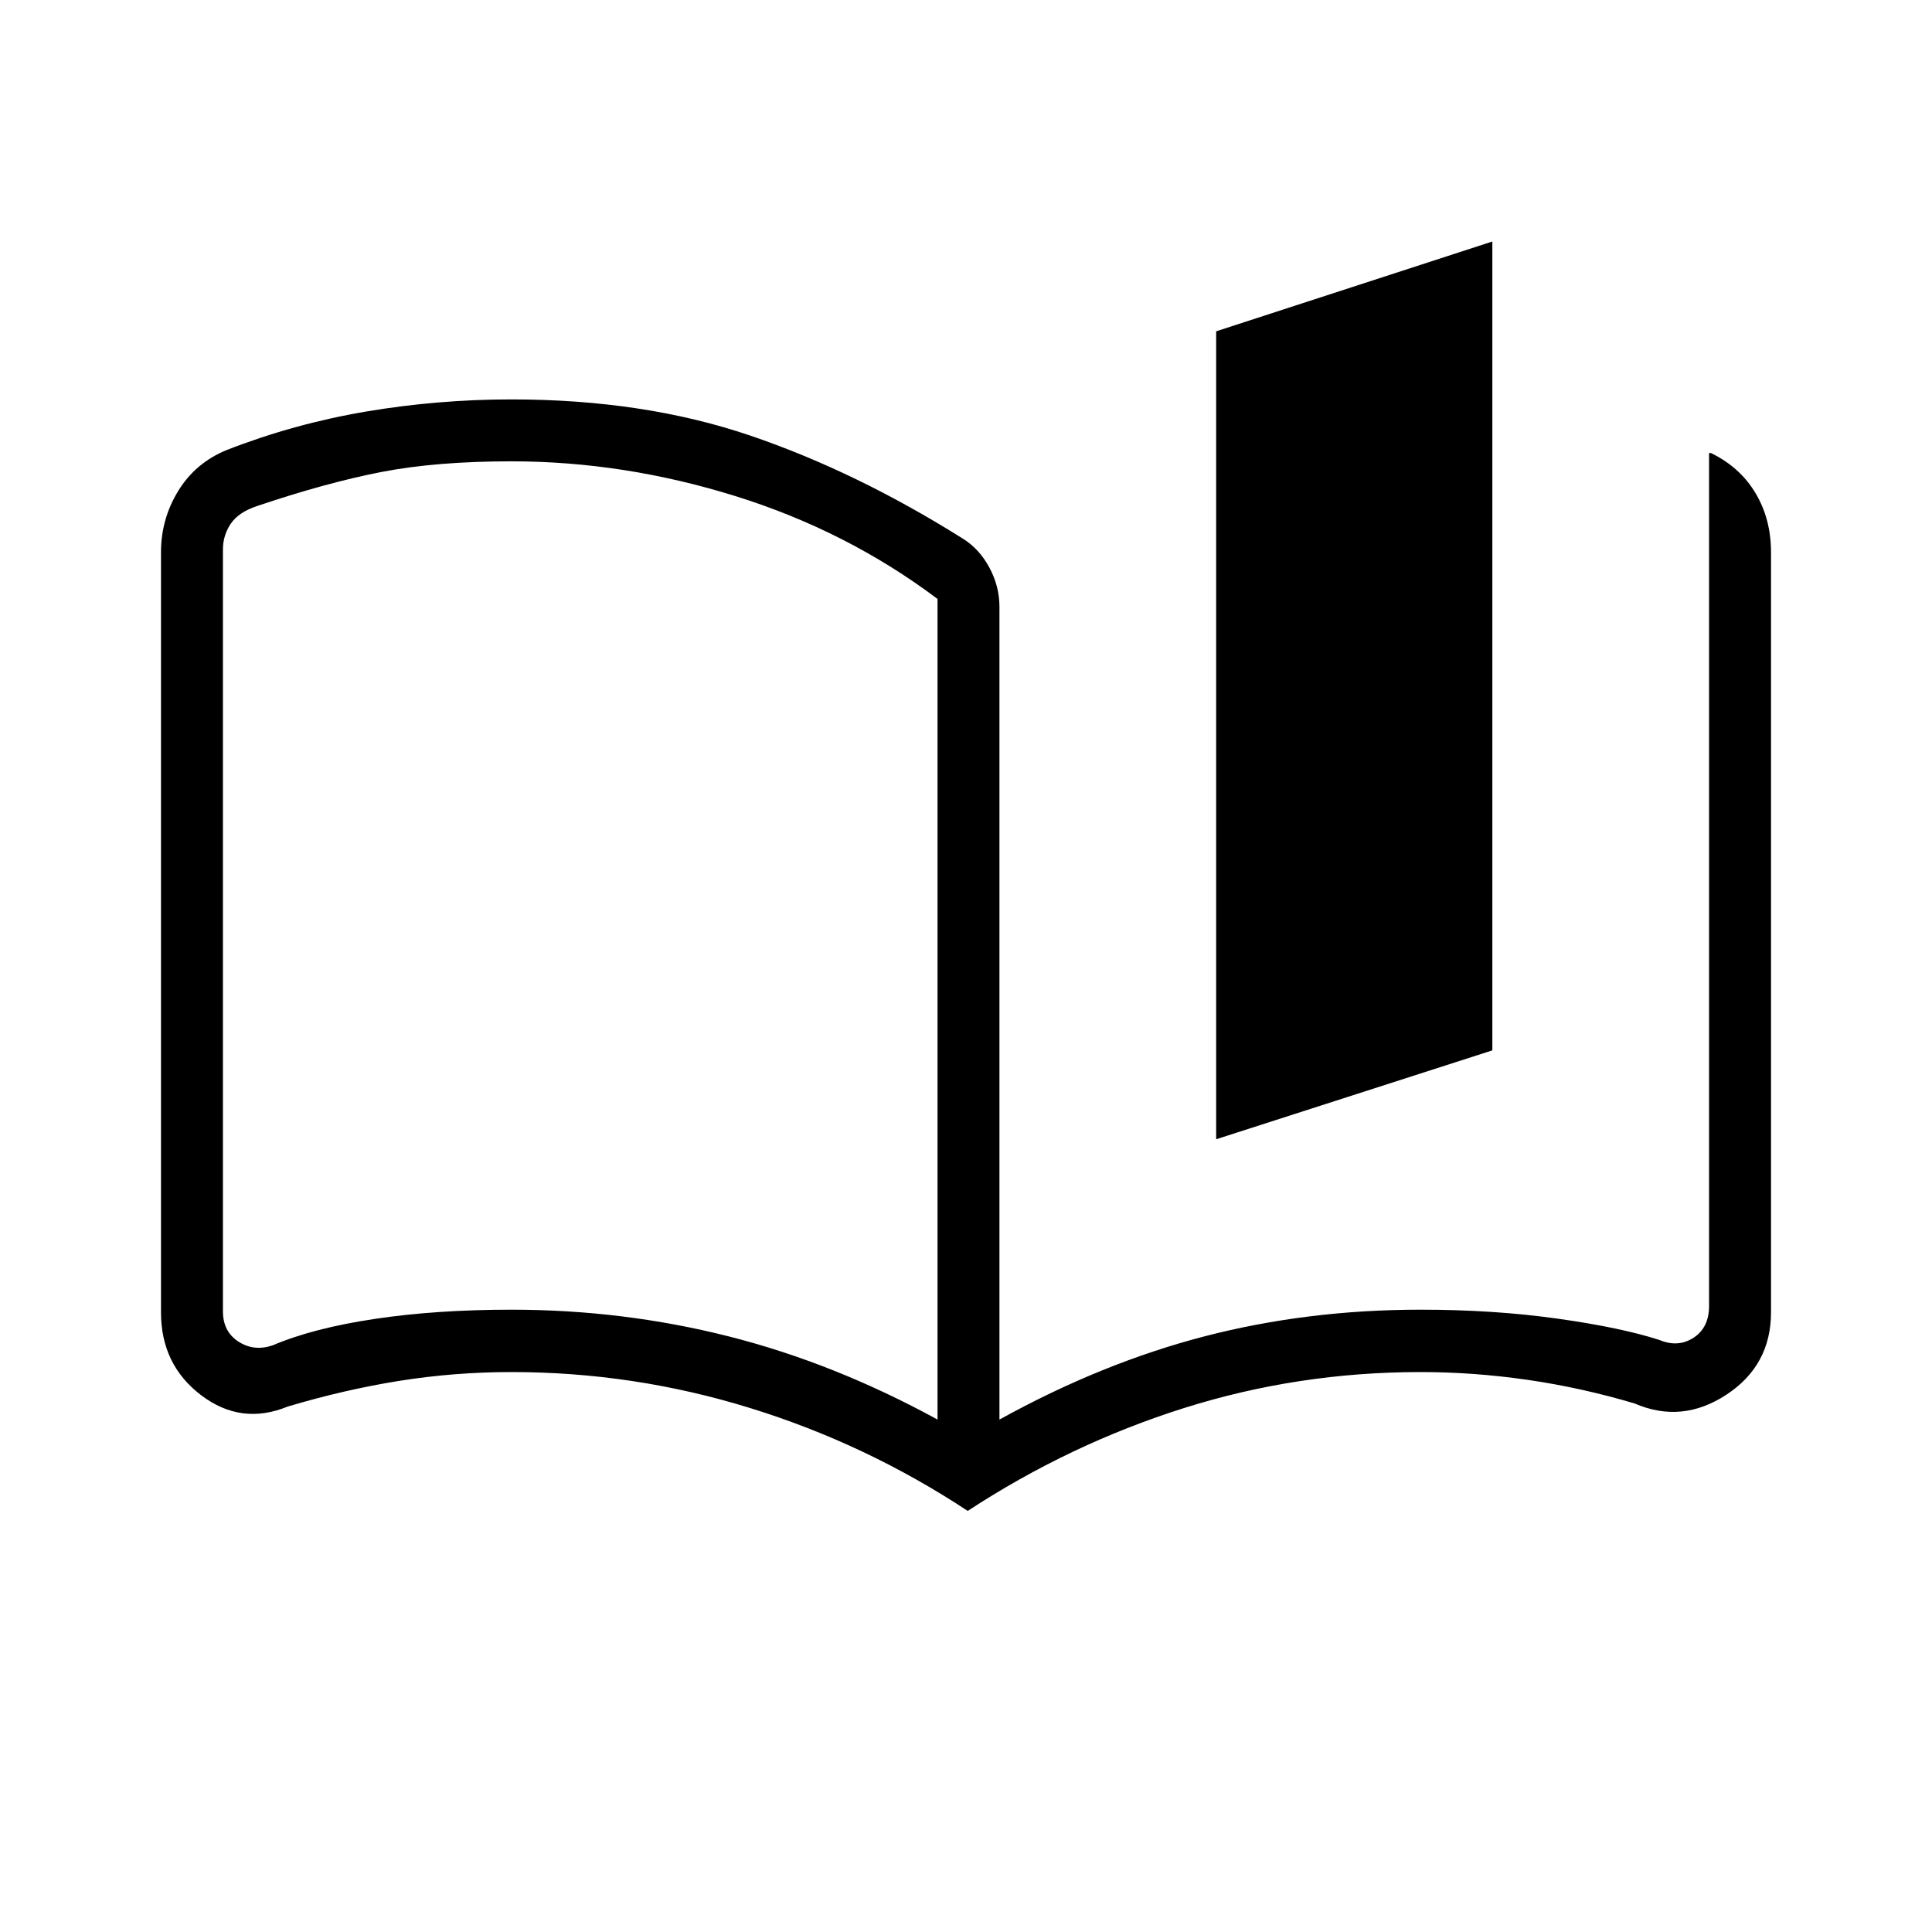
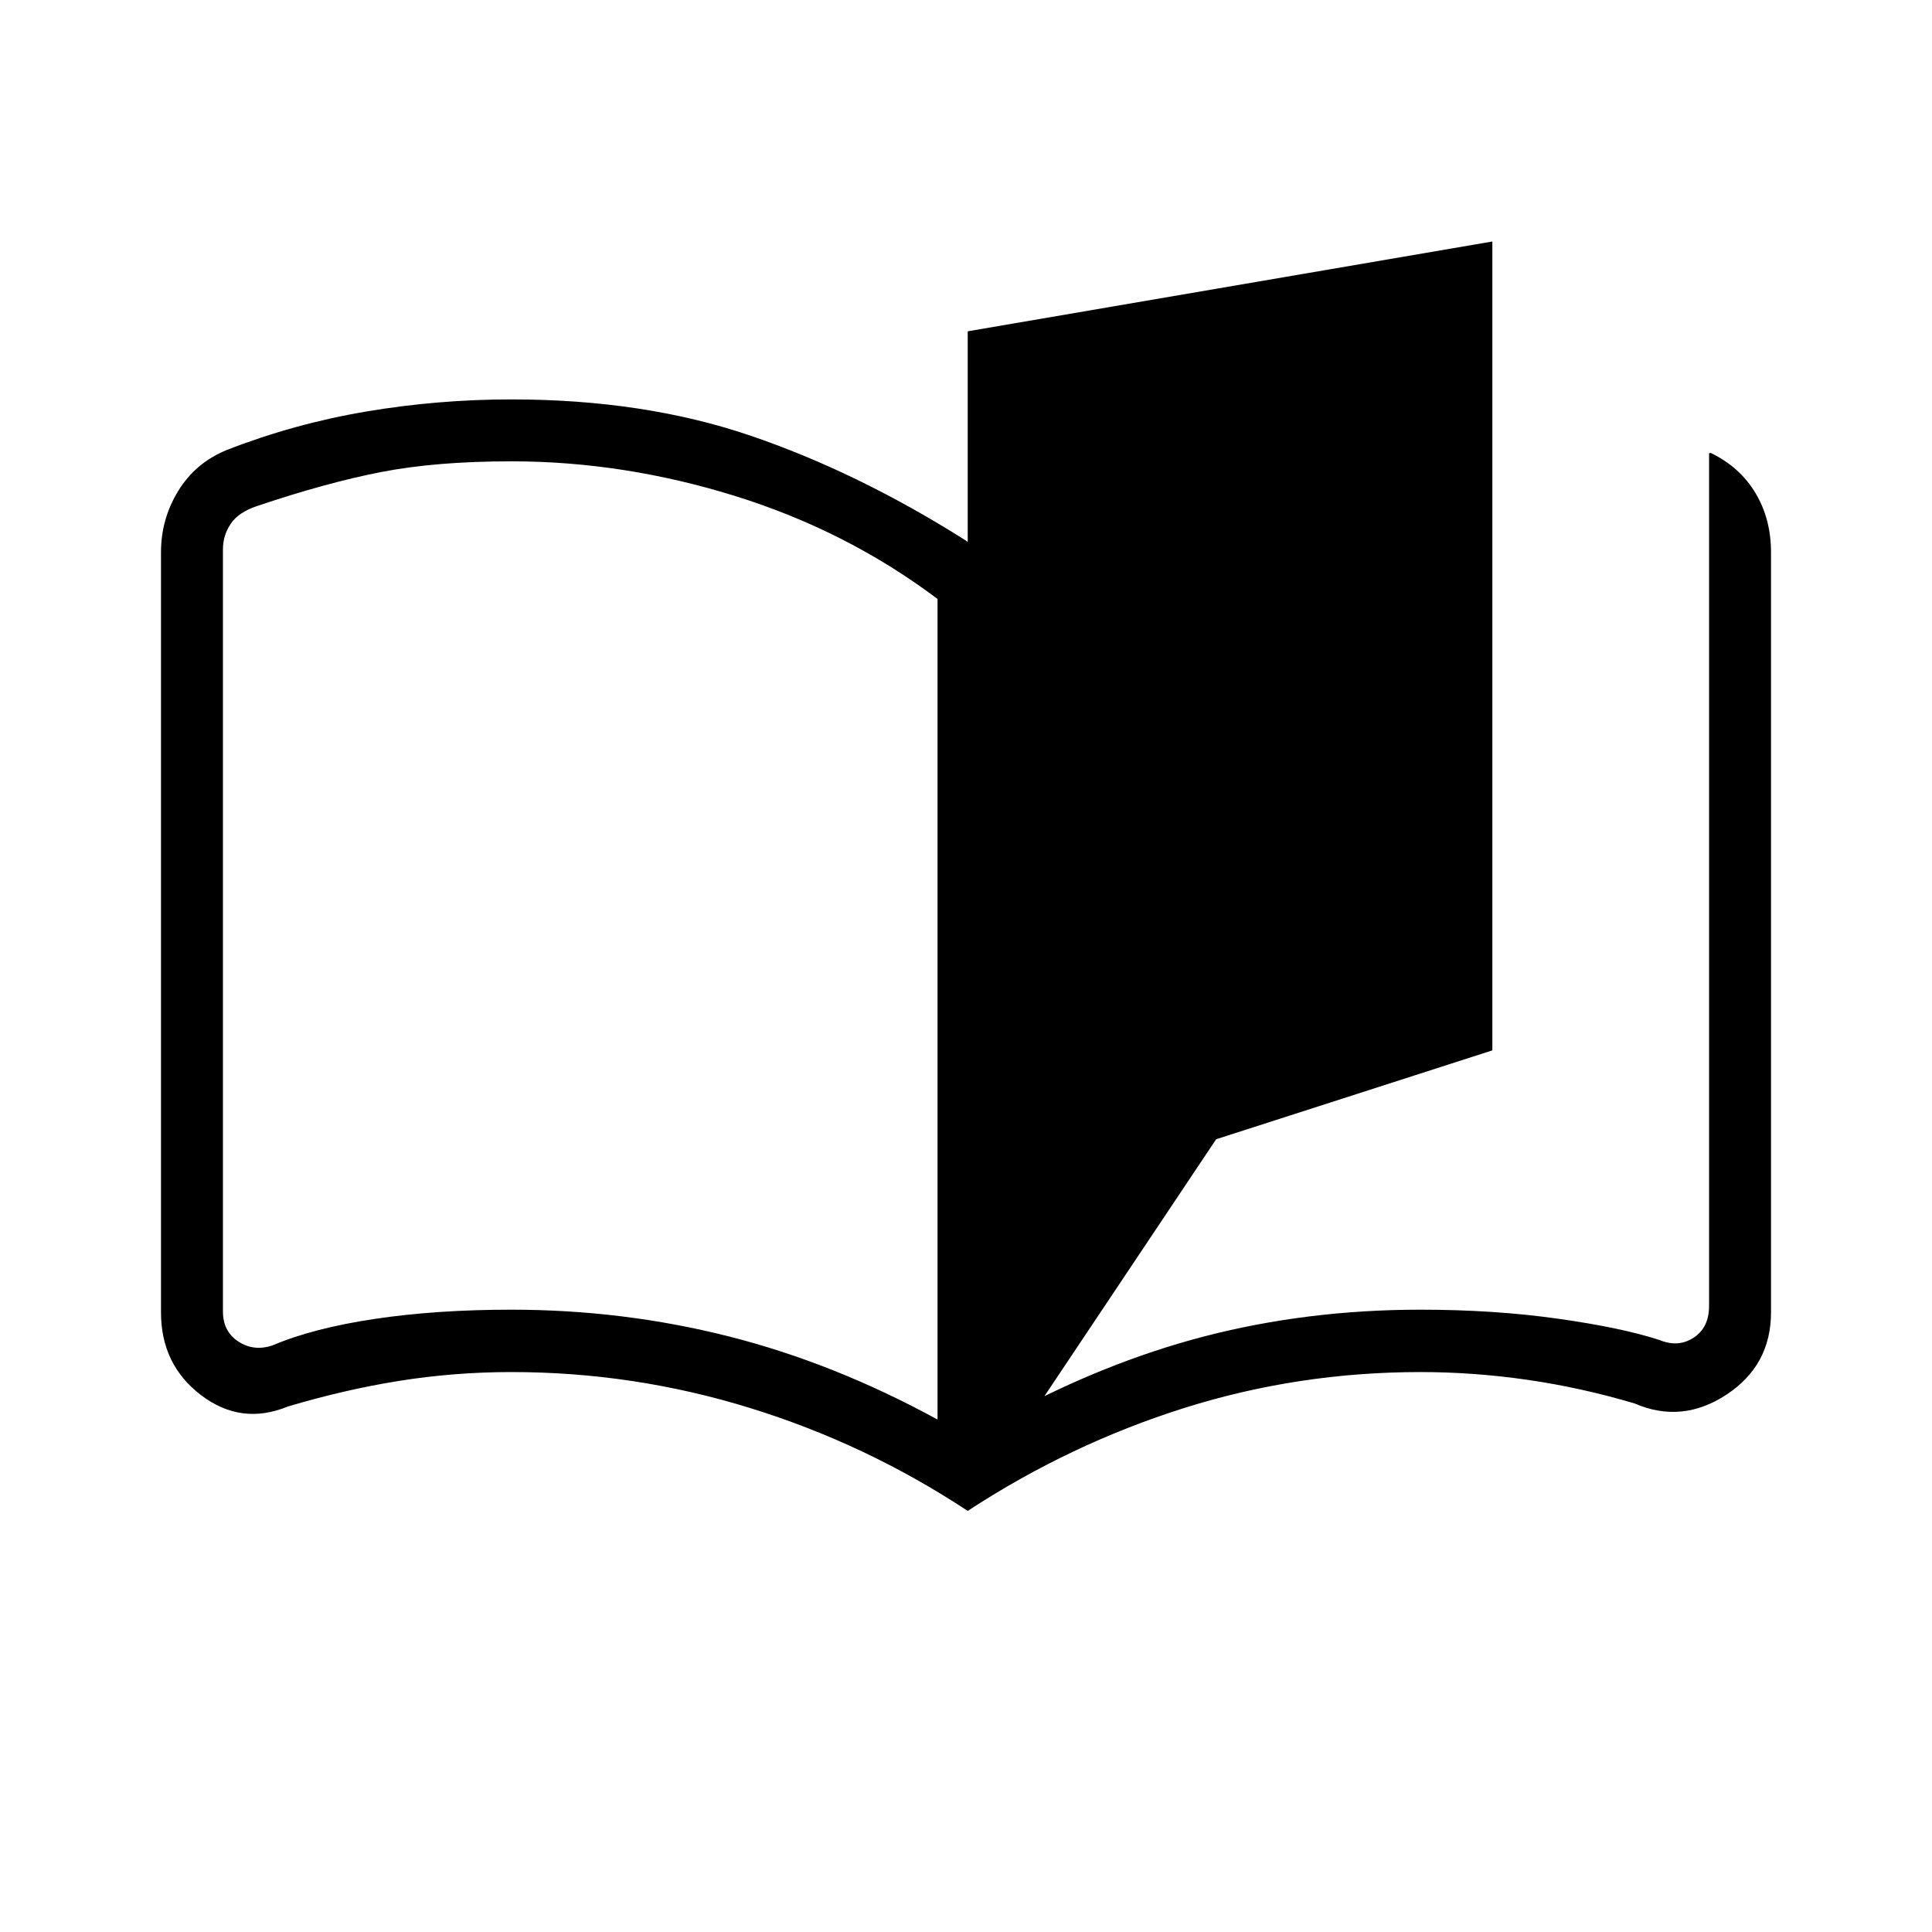
<svg xmlns="http://www.w3.org/2000/svg" width="64" height="64" viewBox="0 0 64 64" fill="none">
-   <path d="M31.057 47.025V19.841C29.057 18.337 26.824 17.201 24.359 16.433C21.894 15.666 19.422 15.282 16.943 15.282C15.289 15.282 13.856 15.399 12.644 15.633C11.432 15.868 10.055 16.244 8.513 16.764C8.102 16.901 7.812 17.098 7.641 17.354C7.47 17.61 7.385 17.892 7.385 18.2V43.441C7.385 43.886 7.556 44.219 7.897 44.441C8.239 44.664 8.615 44.706 9.025 44.569C9.925 44.186 11.056 43.893 12.418 43.69C13.78 43.486 15.289 43.385 16.943 43.385C19.41 43.385 21.809 43.68 24.139 44.269C26.471 44.859 28.776 45.778 31.057 47.025ZM32.057 50.051C29.807 48.567 27.4 47.43 24.836 46.639C22.272 45.847 19.641 45.451 16.943 45.451C15.682 45.451 14.442 45.549 13.225 45.743C12.008 45.938 10.776 46.222 9.528 46.595C8.501 47.015 7.546 46.889 6.661 46.217C5.776 45.544 5.333 44.629 5.333 43.472V18.297C5.333 17.562 5.523 16.884 5.903 16.264C6.282 15.644 6.817 15.192 7.508 14.908C8.998 14.327 10.538 13.902 12.127 13.633C13.716 13.365 15.321 13.231 16.943 13.231C19.866 13.231 22.502 13.63 24.849 14.428C27.196 15.226 29.549 16.367 31.908 17.851C32.264 18.074 32.553 18.391 32.775 18.803C32.997 19.215 33.108 19.648 33.108 20.103V47.025C35.364 45.778 37.627 44.859 39.897 44.269C42.168 43.68 44.554 43.385 47.057 43.385C48.677 43.385 50.191 43.484 51.597 43.682C53.005 43.88 54.13 44.116 54.975 44.39C55.385 44.561 55.761 44.535 56.103 44.313C56.444 44.09 56.615 43.74 56.615 43.261V15.015C56.626 15.012 56.636 15.009 56.647 15.005C56.657 15.002 56.668 15.003 56.682 15.01C57.322 15.321 57.812 15.763 58.154 16.336C58.496 16.908 58.667 17.562 58.667 18.297V43.472C58.667 44.643 58.175 45.552 57.192 46.199C56.209 46.846 55.195 46.944 54.149 46.492C52.979 46.144 51.8 45.883 50.61 45.71C49.42 45.538 48.236 45.451 47.057 45.451C44.35 45.451 41.736 45.85 39.214 46.646C36.692 47.443 34.306 48.578 32.057 50.051ZM40.287 37.739V10.975L49.436 8V34.795L40.287 37.739Z" fill="black" />
+   <path d="M31.057 47.025V19.841C29.057 18.337 26.824 17.201 24.359 16.433C21.894 15.666 19.422 15.282 16.943 15.282C15.289 15.282 13.856 15.399 12.644 15.633C11.432 15.868 10.055 16.244 8.513 16.764C8.102 16.901 7.812 17.098 7.641 17.354C7.47 17.61 7.385 17.892 7.385 18.2V43.441C7.385 43.886 7.556 44.219 7.897 44.441C8.239 44.664 8.615 44.706 9.025 44.569C9.925 44.186 11.056 43.893 12.418 43.69C13.78 43.486 15.289 43.385 16.943 43.385C19.41 43.385 21.809 43.68 24.139 44.269C26.471 44.859 28.776 45.778 31.057 47.025ZM32.057 50.051C29.807 48.567 27.4 47.43 24.836 46.639C22.272 45.847 19.641 45.451 16.943 45.451C15.682 45.451 14.442 45.549 13.225 45.743C12.008 45.938 10.776 46.222 9.528 46.595C8.501 47.015 7.546 46.889 6.661 46.217C5.776 45.544 5.333 44.629 5.333 43.472V18.297C5.333 17.562 5.523 16.884 5.903 16.264C6.282 15.644 6.817 15.192 7.508 14.908C8.998 14.327 10.538 13.902 12.127 13.633C13.716 13.365 15.321 13.231 16.943 13.231C19.866 13.231 22.502 13.63 24.849 14.428C27.196 15.226 29.549 16.367 31.908 17.851C32.264 18.074 32.553 18.391 32.775 18.803C32.997 19.215 33.108 19.648 33.108 20.103V47.025C35.364 45.778 37.627 44.859 39.897 44.269C42.168 43.68 44.554 43.385 47.057 43.385C48.677 43.385 50.191 43.484 51.597 43.682C53.005 43.88 54.13 44.116 54.975 44.39C55.385 44.561 55.761 44.535 56.103 44.313C56.444 44.09 56.615 43.74 56.615 43.261V15.015C56.626 15.012 56.636 15.009 56.647 15.005C56.657 15.002 56.668 15.003 56.682 15.01C57.322 15.321 57.812 15.763 58.154 16.336C58.496 16.908 58.667 17.562 58.667 18.297V43.472C58.667 44.643 58.175 45.552 57.192 46.199C56.209 46.846 55.195 46.944 54.149 46.492C52.979 46.144 51.8 45.883 50.61 45.71C49.42 45.538 48.236 45.451 47.057 45.451C44.35 45.451 41.736 45.85 39.214 46.646C36.692 47.443 34.306 48.578 32.057 50.051ZV10.975L49.436 8V34.795L40.287 37.739Z" fill="black" />
</svg>